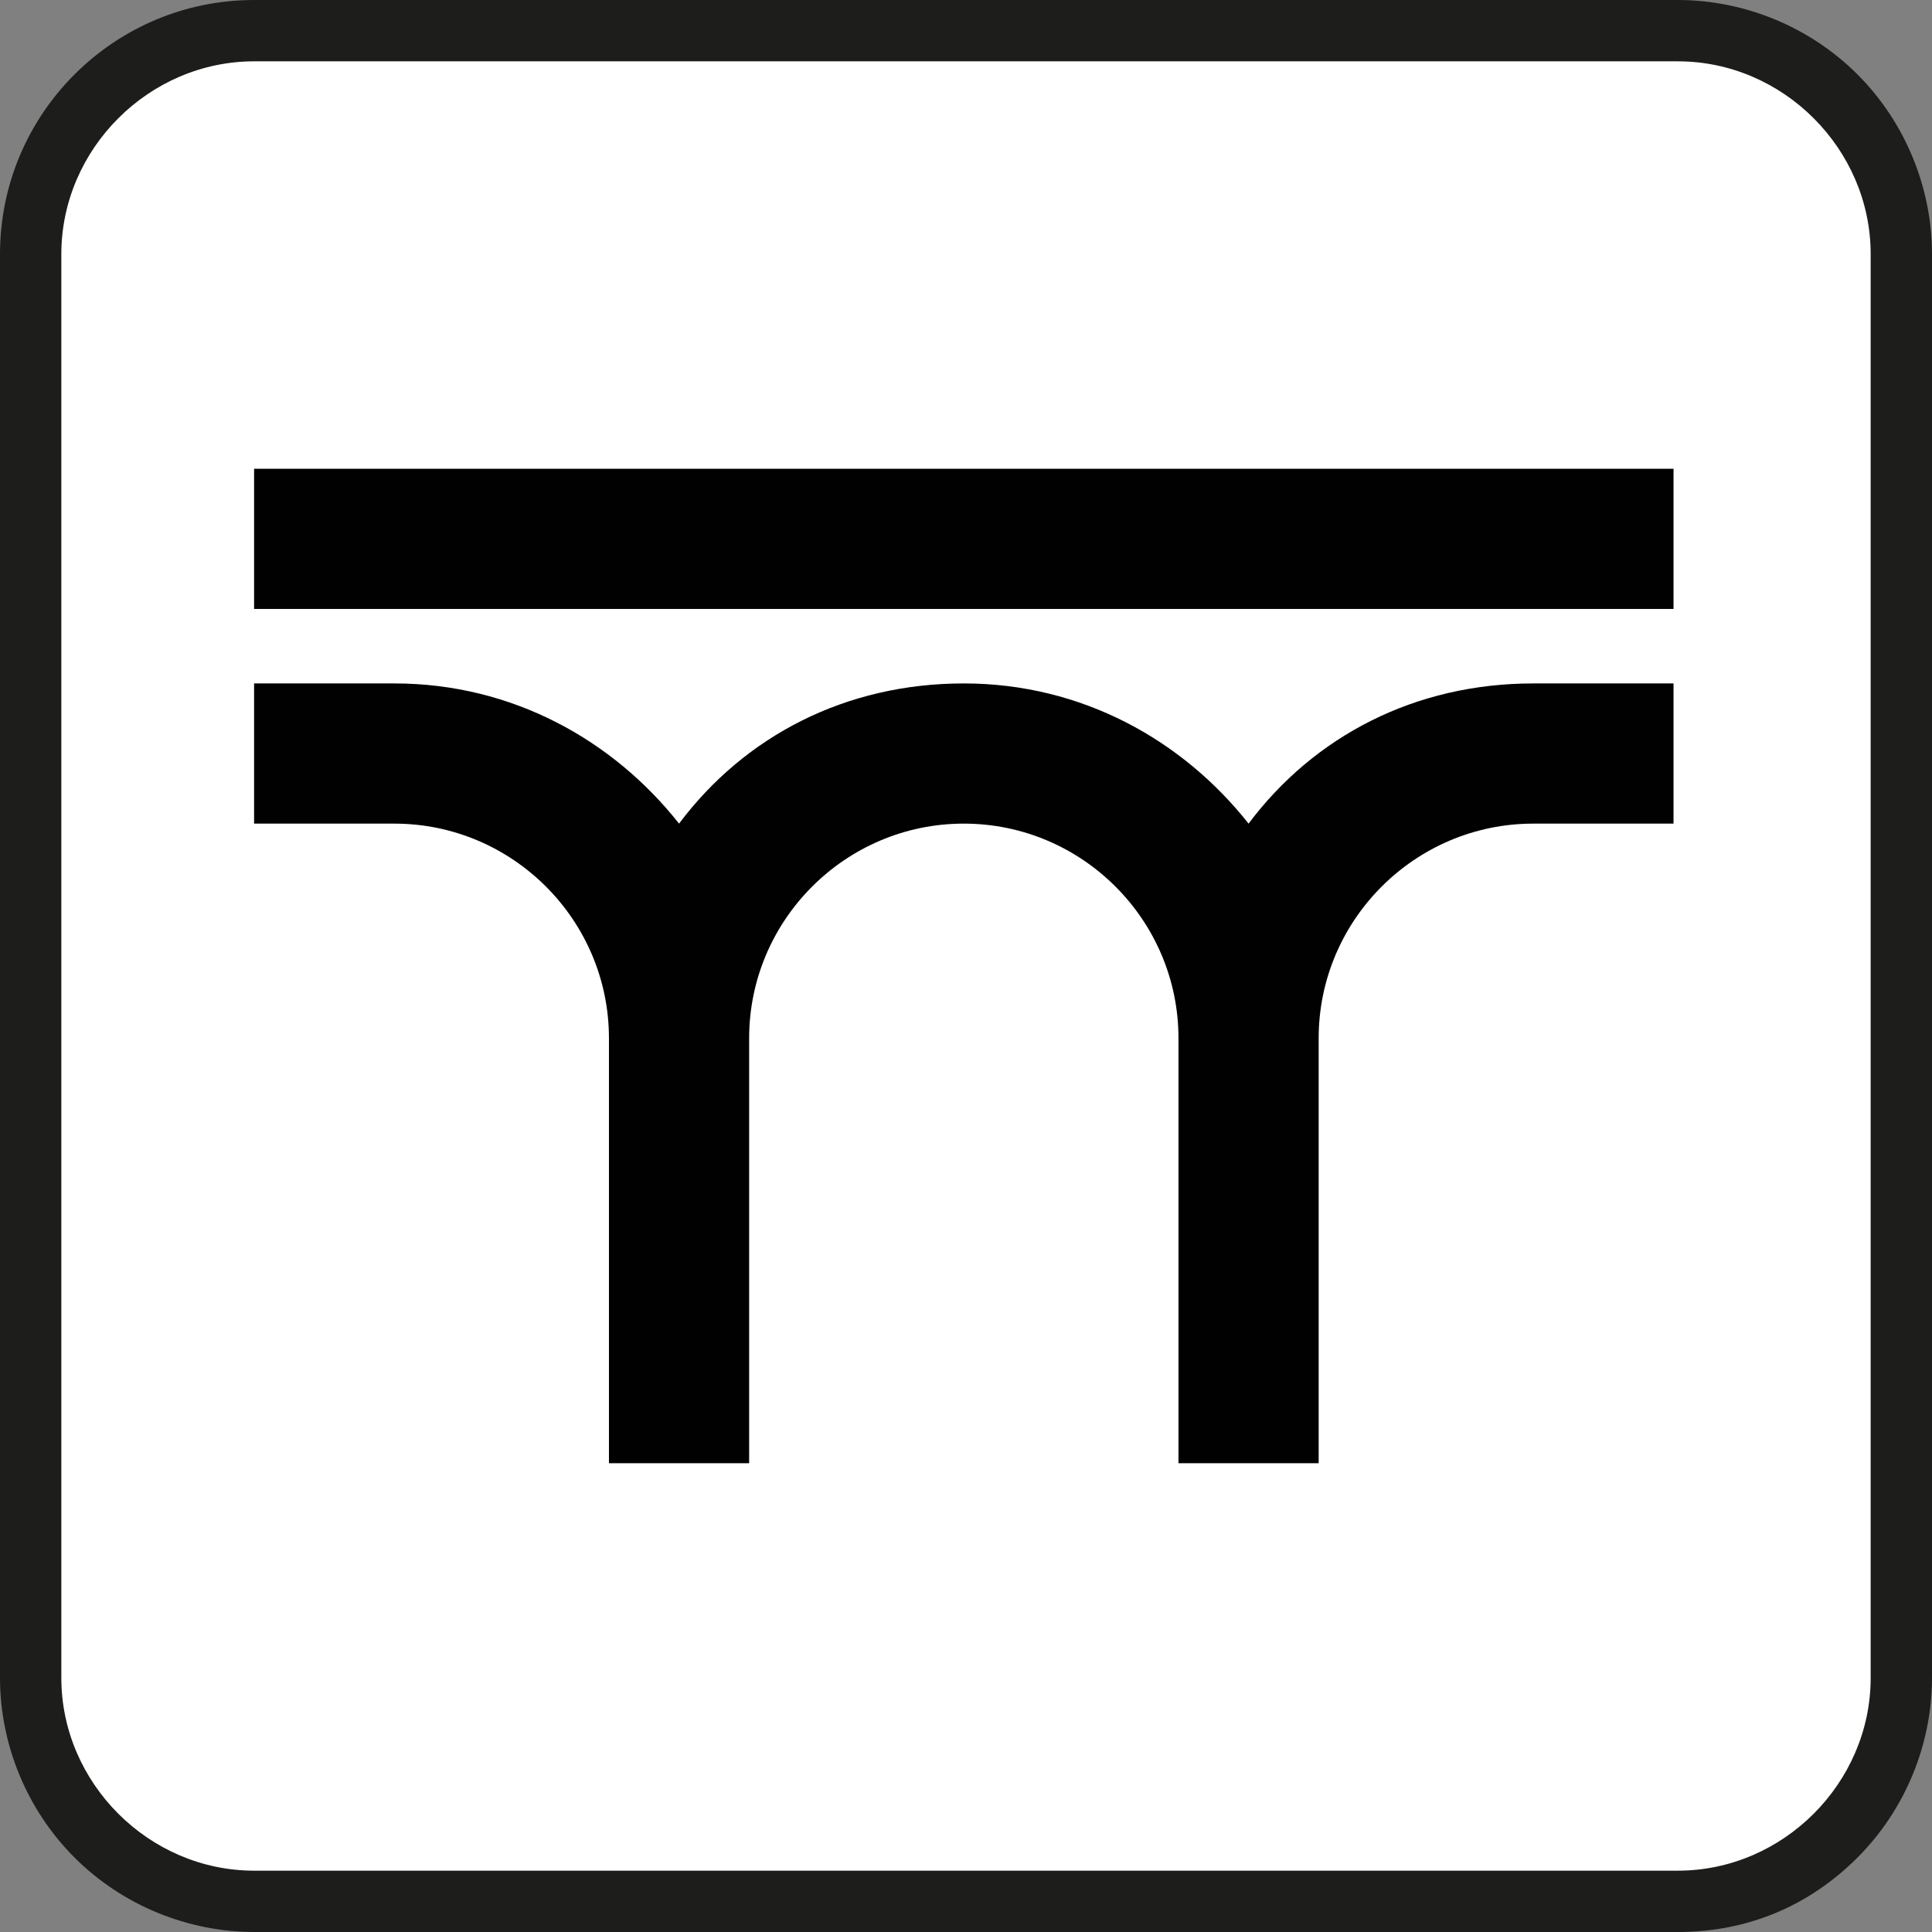
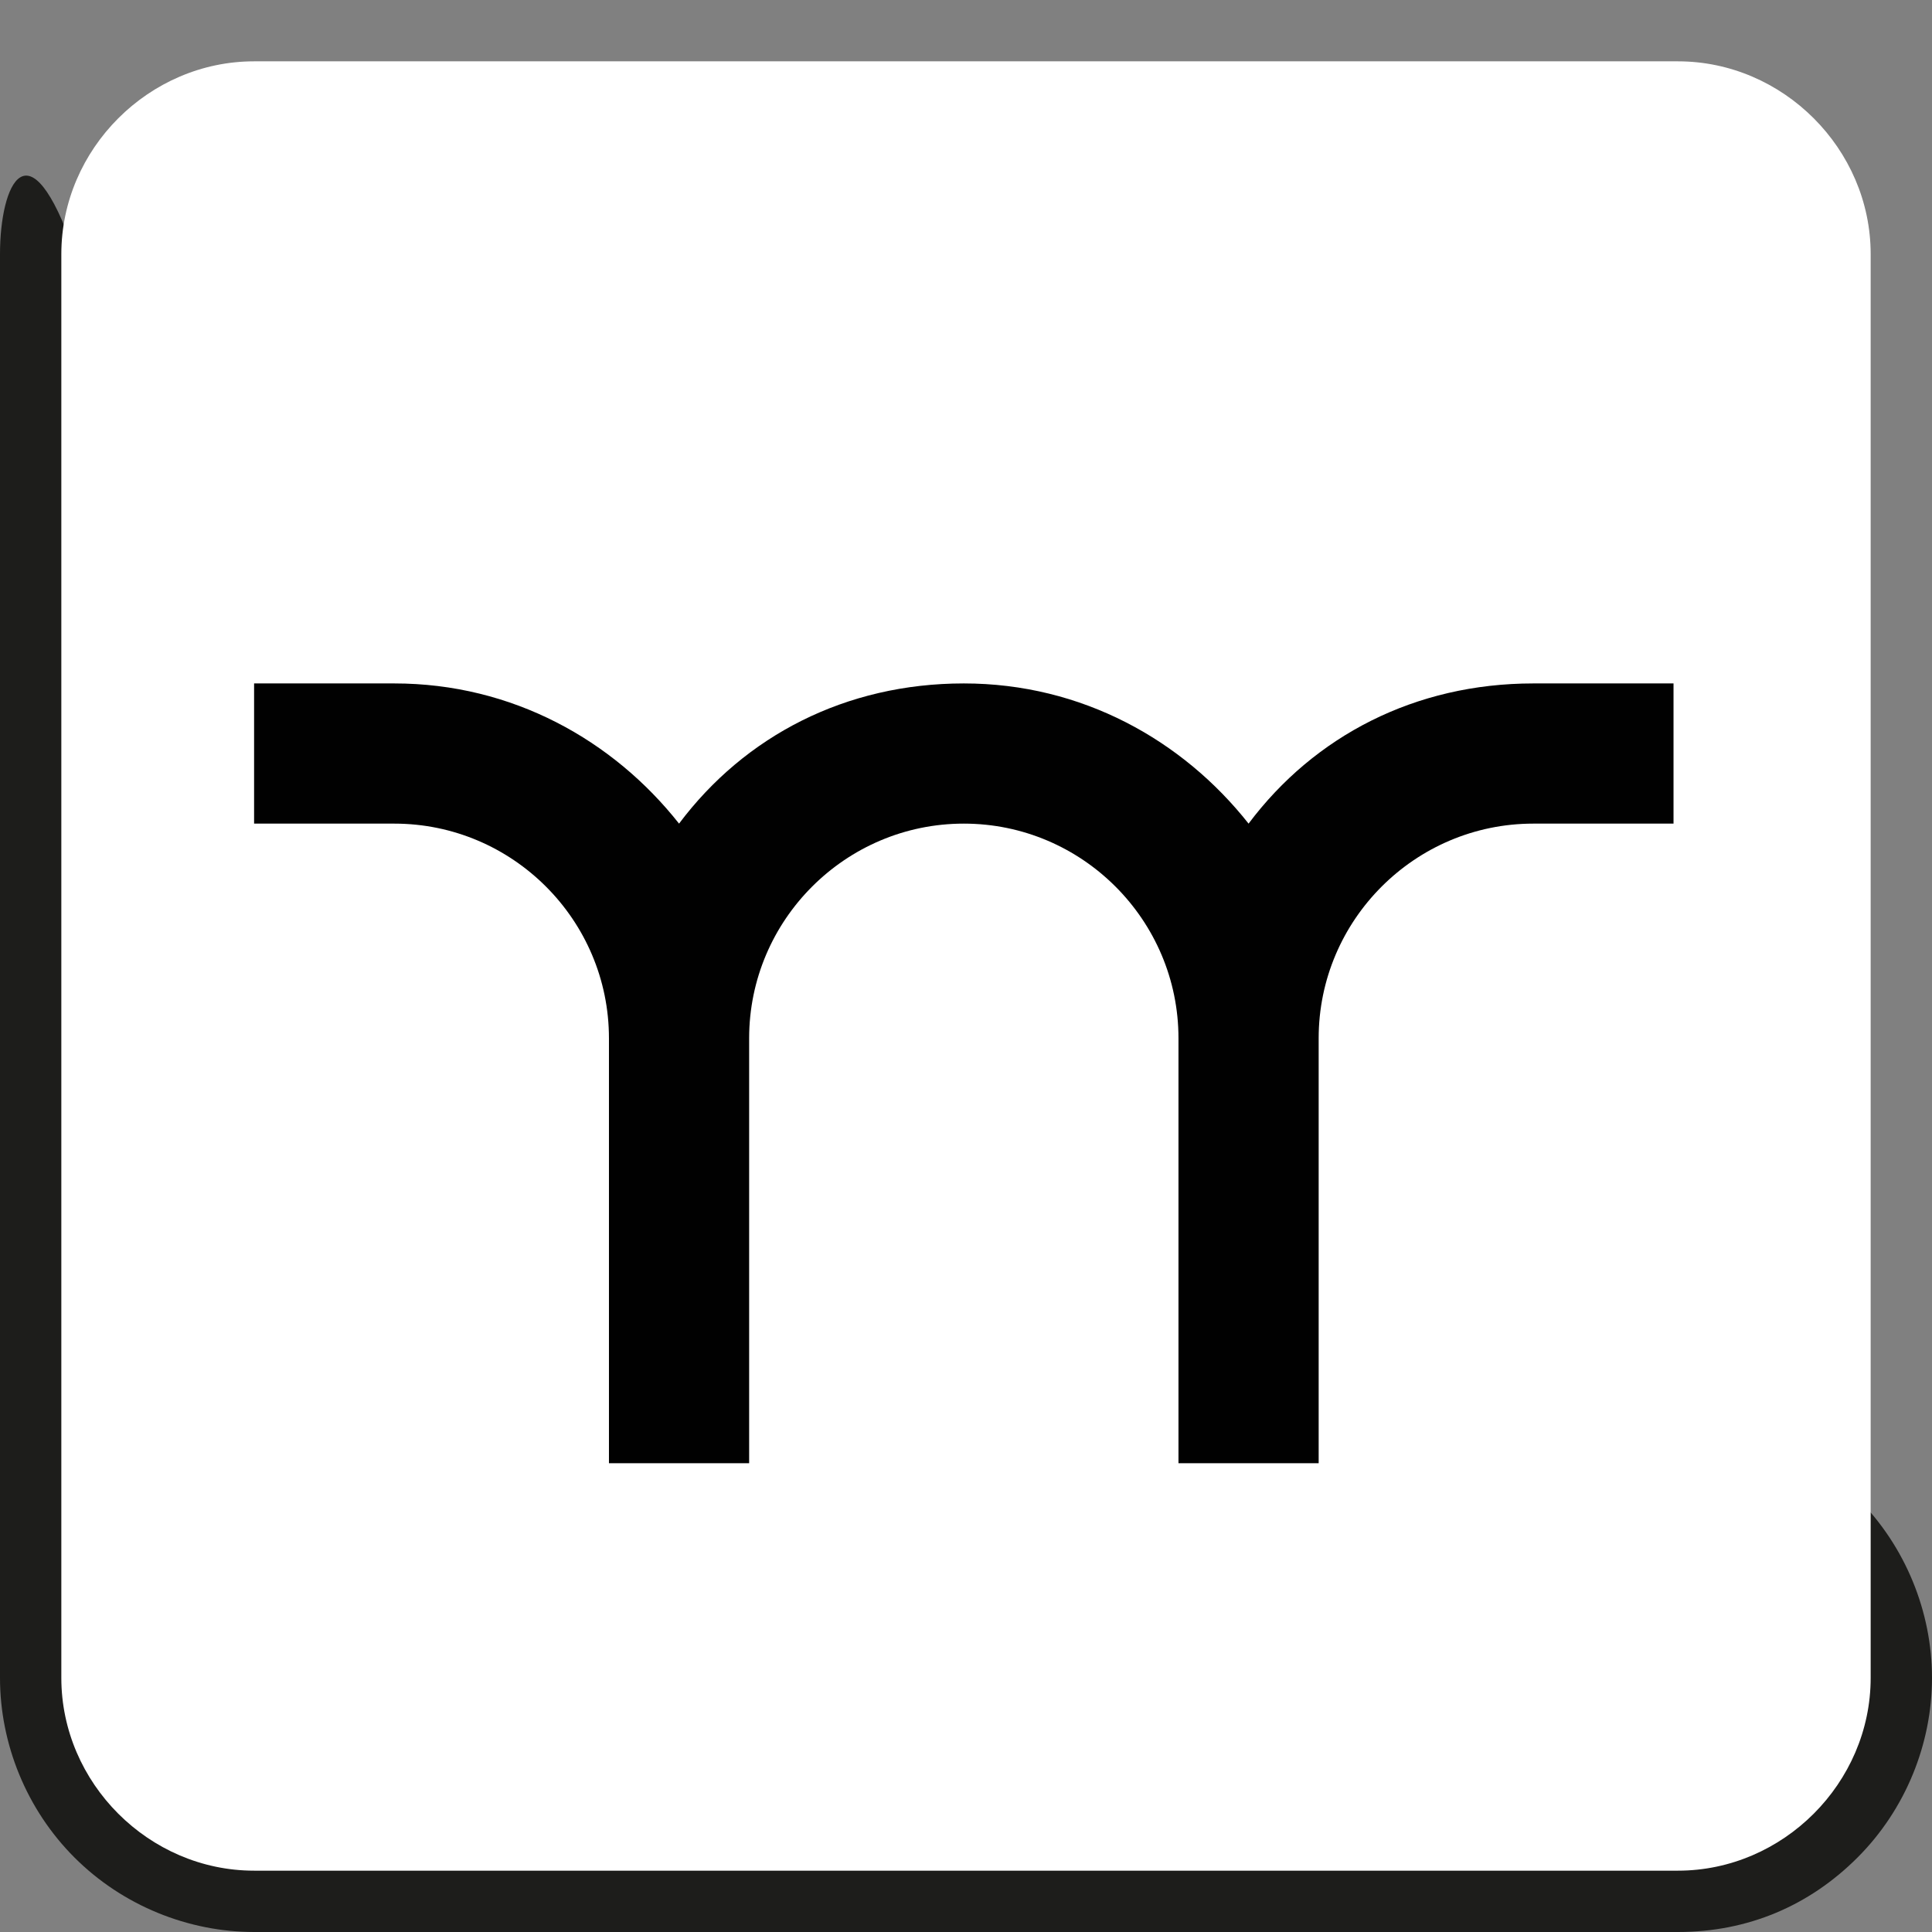
<svg xmlns="http://www.w3.org/2000/svg" id="Layer_1" width="15.6mm" height="15.6mm" version="1.1" viewBox="0 0 44.1 44.1">
  <rect x="0" y="0" width="44.1" height="44.1" fill="#808080" stroke="none" />
  <defs>
    <style>
      .st0 {
        fill: #010101;
      }

      .st1 {
        fill: #1d1d1b;
      }

      .st2 {
        fill: #fff;
      }
    </style>
  </defs>
  <g>
-     <path class="st1" d="M38.3,44.1c1.6,0,3-.6,4.1-1.7,1.1-1.1,1.7-2.6,1.7-4.1V5.8c0-1.5-.6-3-1.7-4.1-1.1-1.1-2.6-1.7-4.1-1.7H5.8C2.6,0,0,2.6,0,5.8v32.5c0,1.5.6,3,1.7,4.1,1.1,1.1,2.6,1.7,4.1,1.7h32.5Z" />
+     <path class="st1" d="M38.3,44.1c1.6,0,3-.6,4.1-1.7,1.1-1.1,1.7-2.6,1.7-4.1c0-1.5-.6-3-1.7-4.1-1.1-1.1-2.6-1.7-4.1-1.7H5.8C2.6,0,0,2.6,0,5.8v32.5c0,1.5.6,3,1.7,4.1,1.1,1.1,2.6,1.7,4.1,1.7h32.5Z" />
    <path class="st2" d="M5.8,42.7h32.5c2.4,0,4.4-2,4.4-4.4V5.8c0-1.2-.5-2.3-1.3-3.1-.8-.8-1.9-1.3-3.1-1.3H5.8c-1.2,0-2.3.5-3.1,1.3-.8.8-1.3,1.9-1.3,3.1v32.5c0,1.2.5,2.3,1.3,3.1.8.8,1.9,1.3,3.1,1.3Z" />
  </g>
  <g>
-     <path class="st0" d="M38.3,10.7H5.8v3.2h32.4v-3.2Z" />
    <path class="st0" d="M13.9,23.7c0-2.7-2.2-4.9-4.9-4.9h-3.2v-3.2h3.2c2.7,0,5,1.3,6.5,3.2,1.5-2,3.8-3.2,6.5-3.2s5,1.3,6.5,3.2c1.5-2,3.8-3.2,6.5-3.2h3.2v3.2h-3.2c-2.7,0-4.9,2.2-4.9,4.9v9.7h-3.2v-9.7c0-2.7-2.2-4.9-4.9-4.9s-4.9,2.2-4.9,4.9v9.7h-3.2v-9.7Z" />
  </g>
</svg>